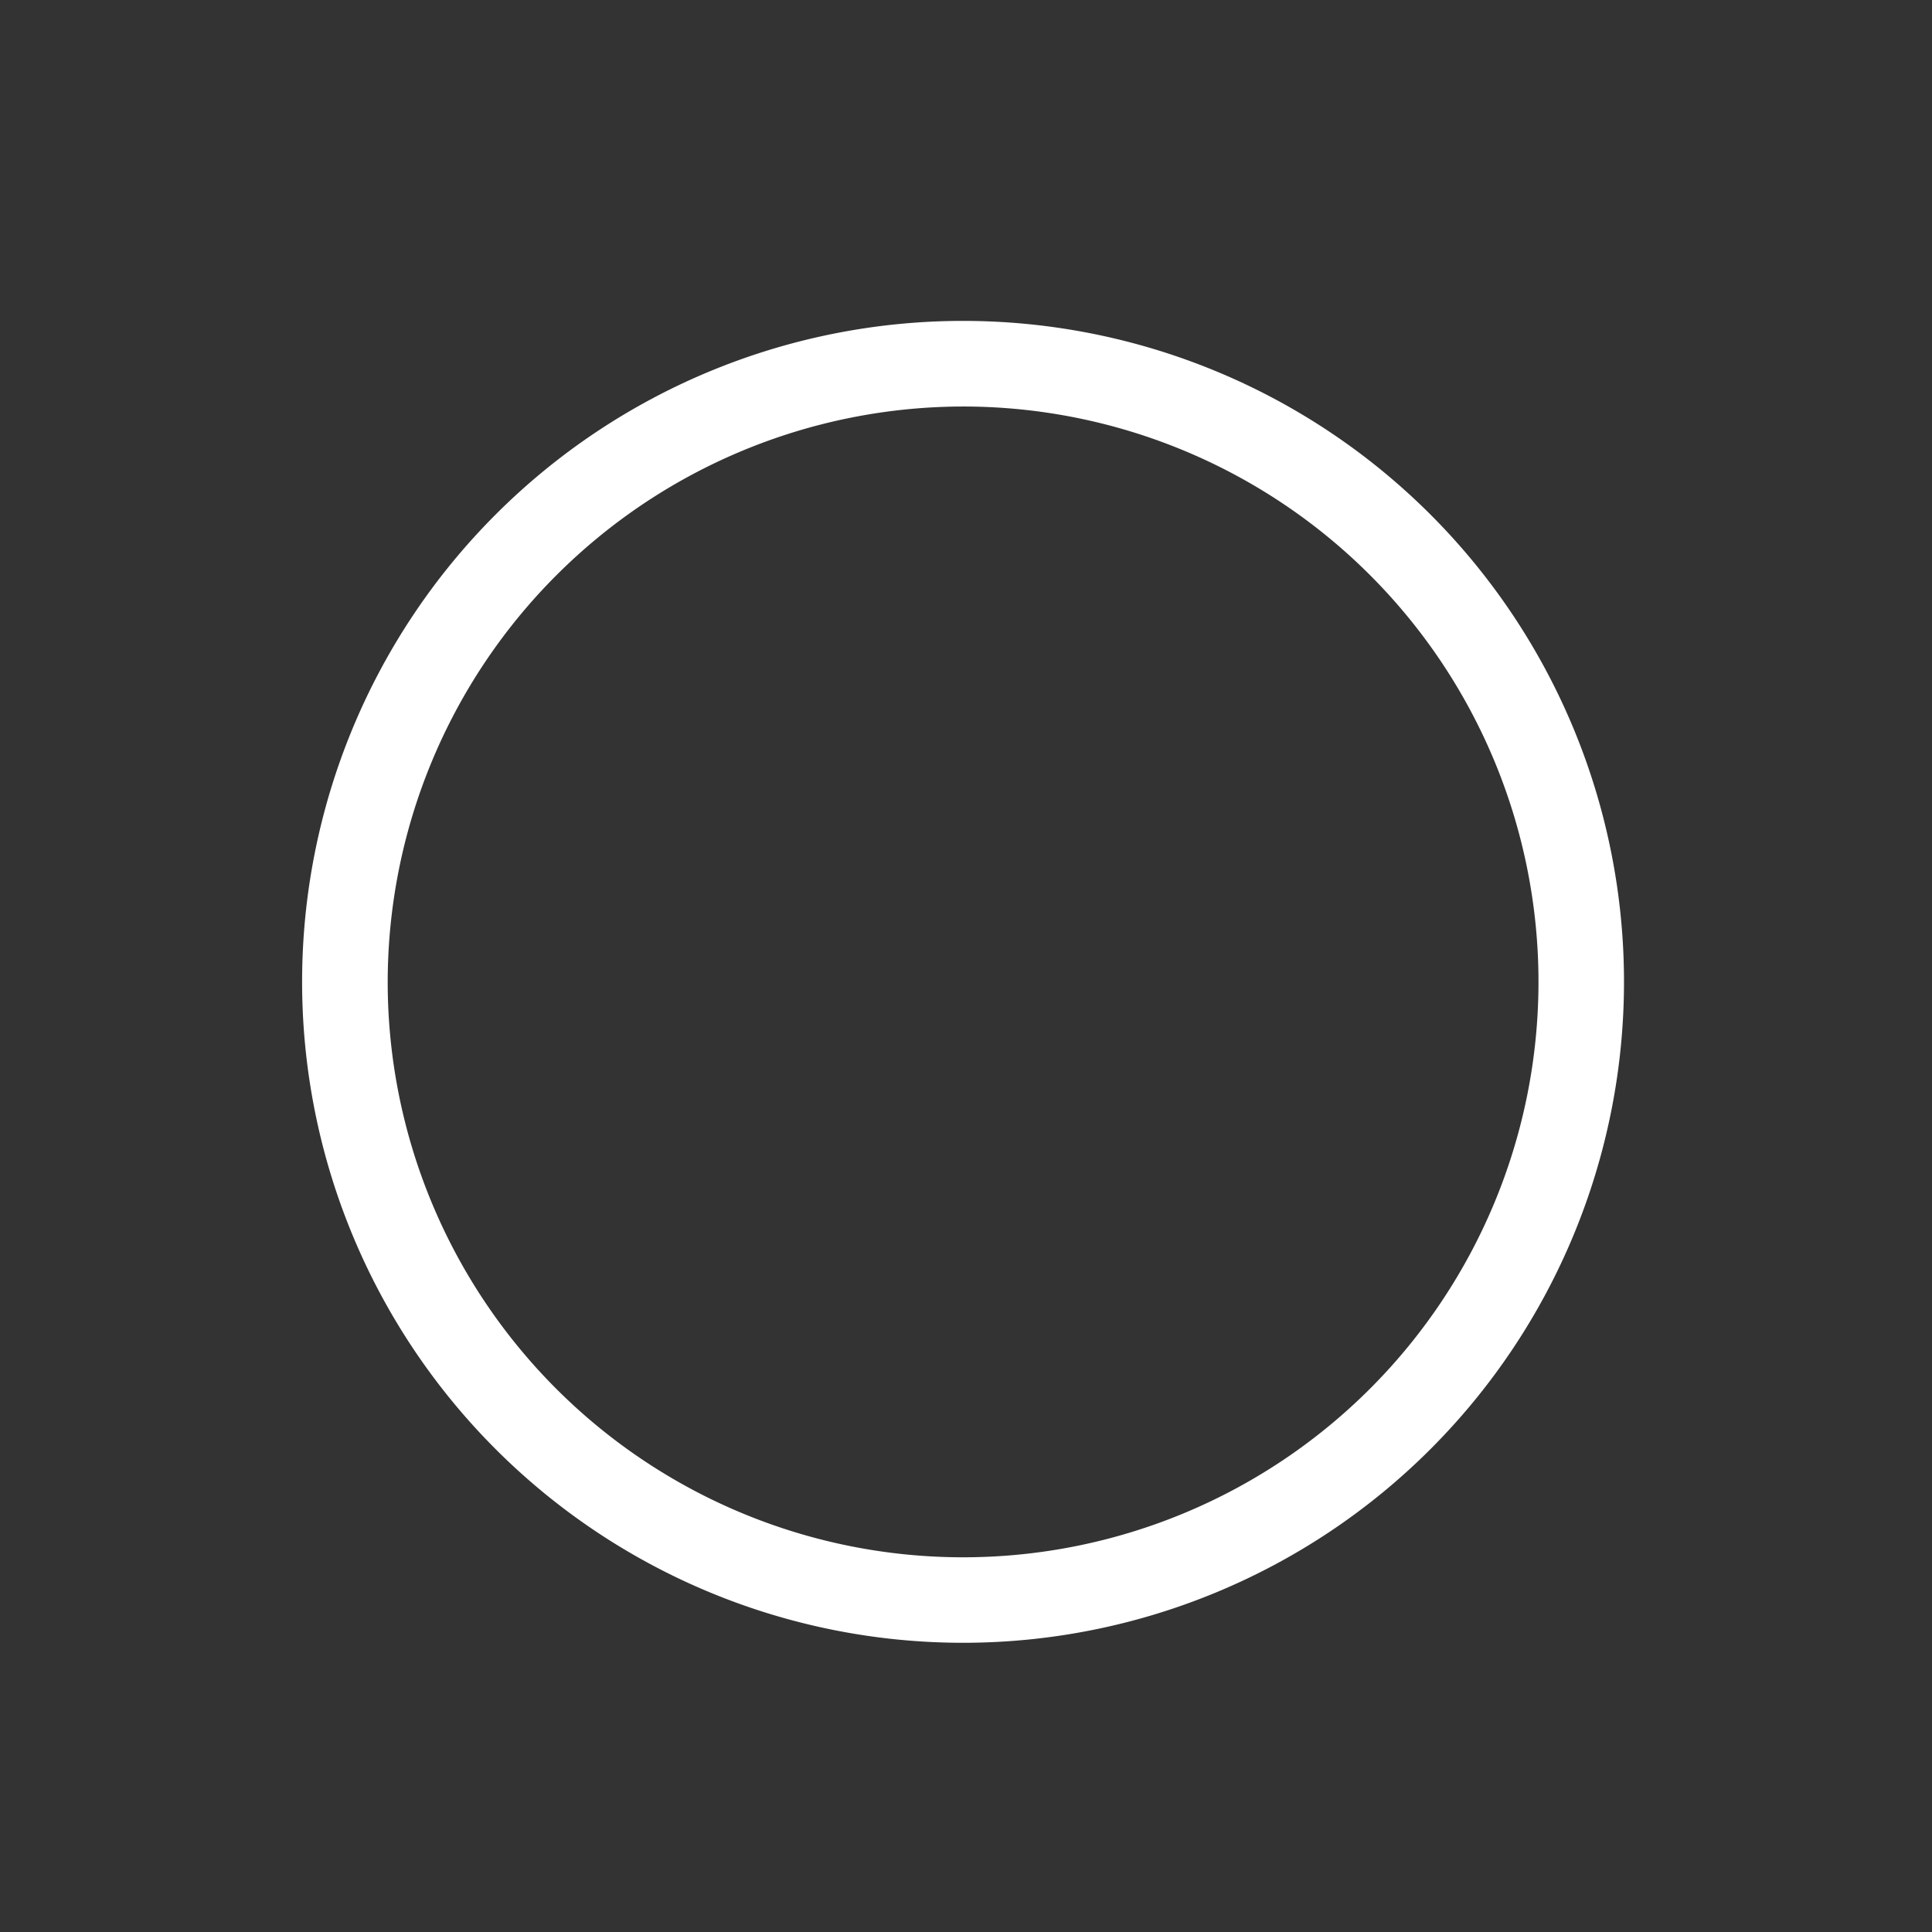
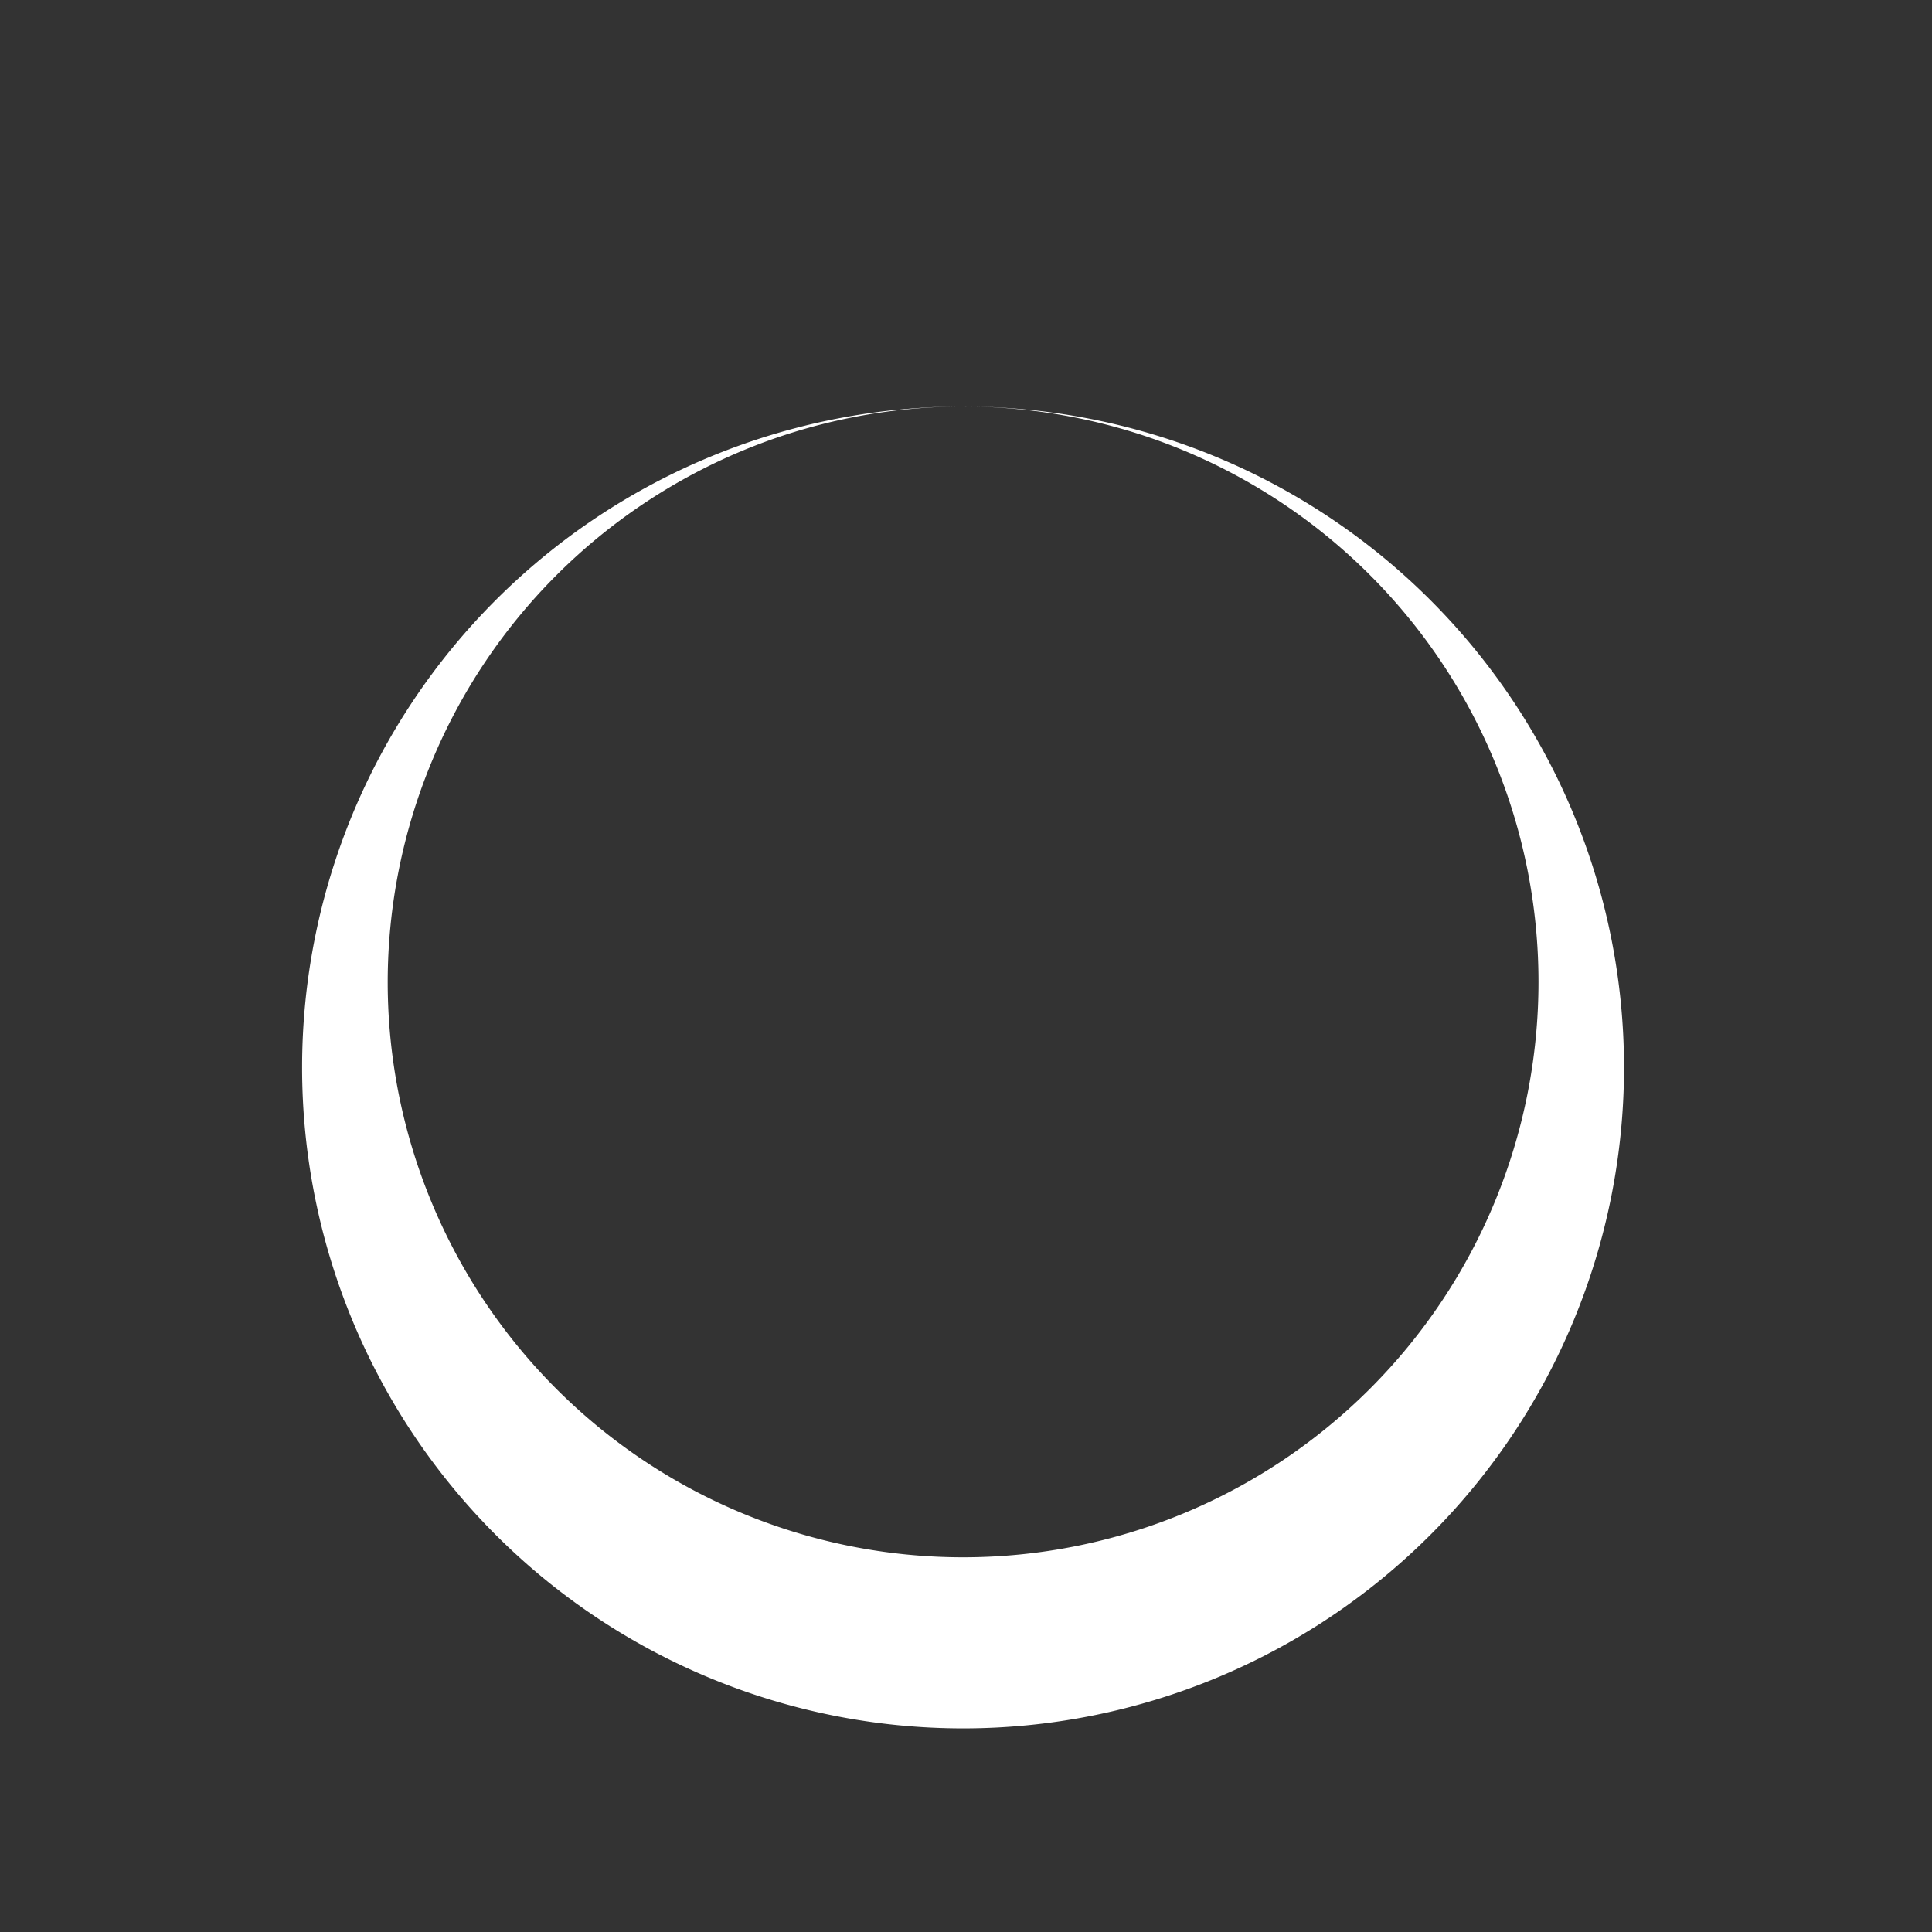
<svg xmlns="http://www.w3.org/2000/svg" width="95" height="95" viewBox="0 0 95 95">
  <rect x="0" y="0" width="95" height="95" fill="#333333" stroke="none" />
  <g id="icon" transform="translate(-0.136 -0.211)">
-     <path id="Area" d="M.136.211h95v95h-95Z" fill="red" fill-rule="evenodd" opacity="0" />
-     <path id="Case_Open" data-name="Case Open" d="M47.491,20.2A28.293,28.293,0,1,1,19.2,48.5,28.325,28.325,0,0,1,47.491,20.2m0-4.21a32.5,32.5,0,1,0,32.5,32.5,32.5,32.5,0,0,0-32.5-32.5Z" fill="#fff" fill-rule="evenodd" />
+     <path id="Case_Open" data-name="Case Open" d="M47.491,20.2A28.293,28.293,0,1,1,19.2,48.5,28.325,28.325,0,0,1,47.491,20.2a32.5,32.5,0,1,0,32.5,32.5,32.5,32.5,0,0,0-32.5-32.5Z" fill="#fff" fill-rule="evenodd" />
  </g>
</svg>